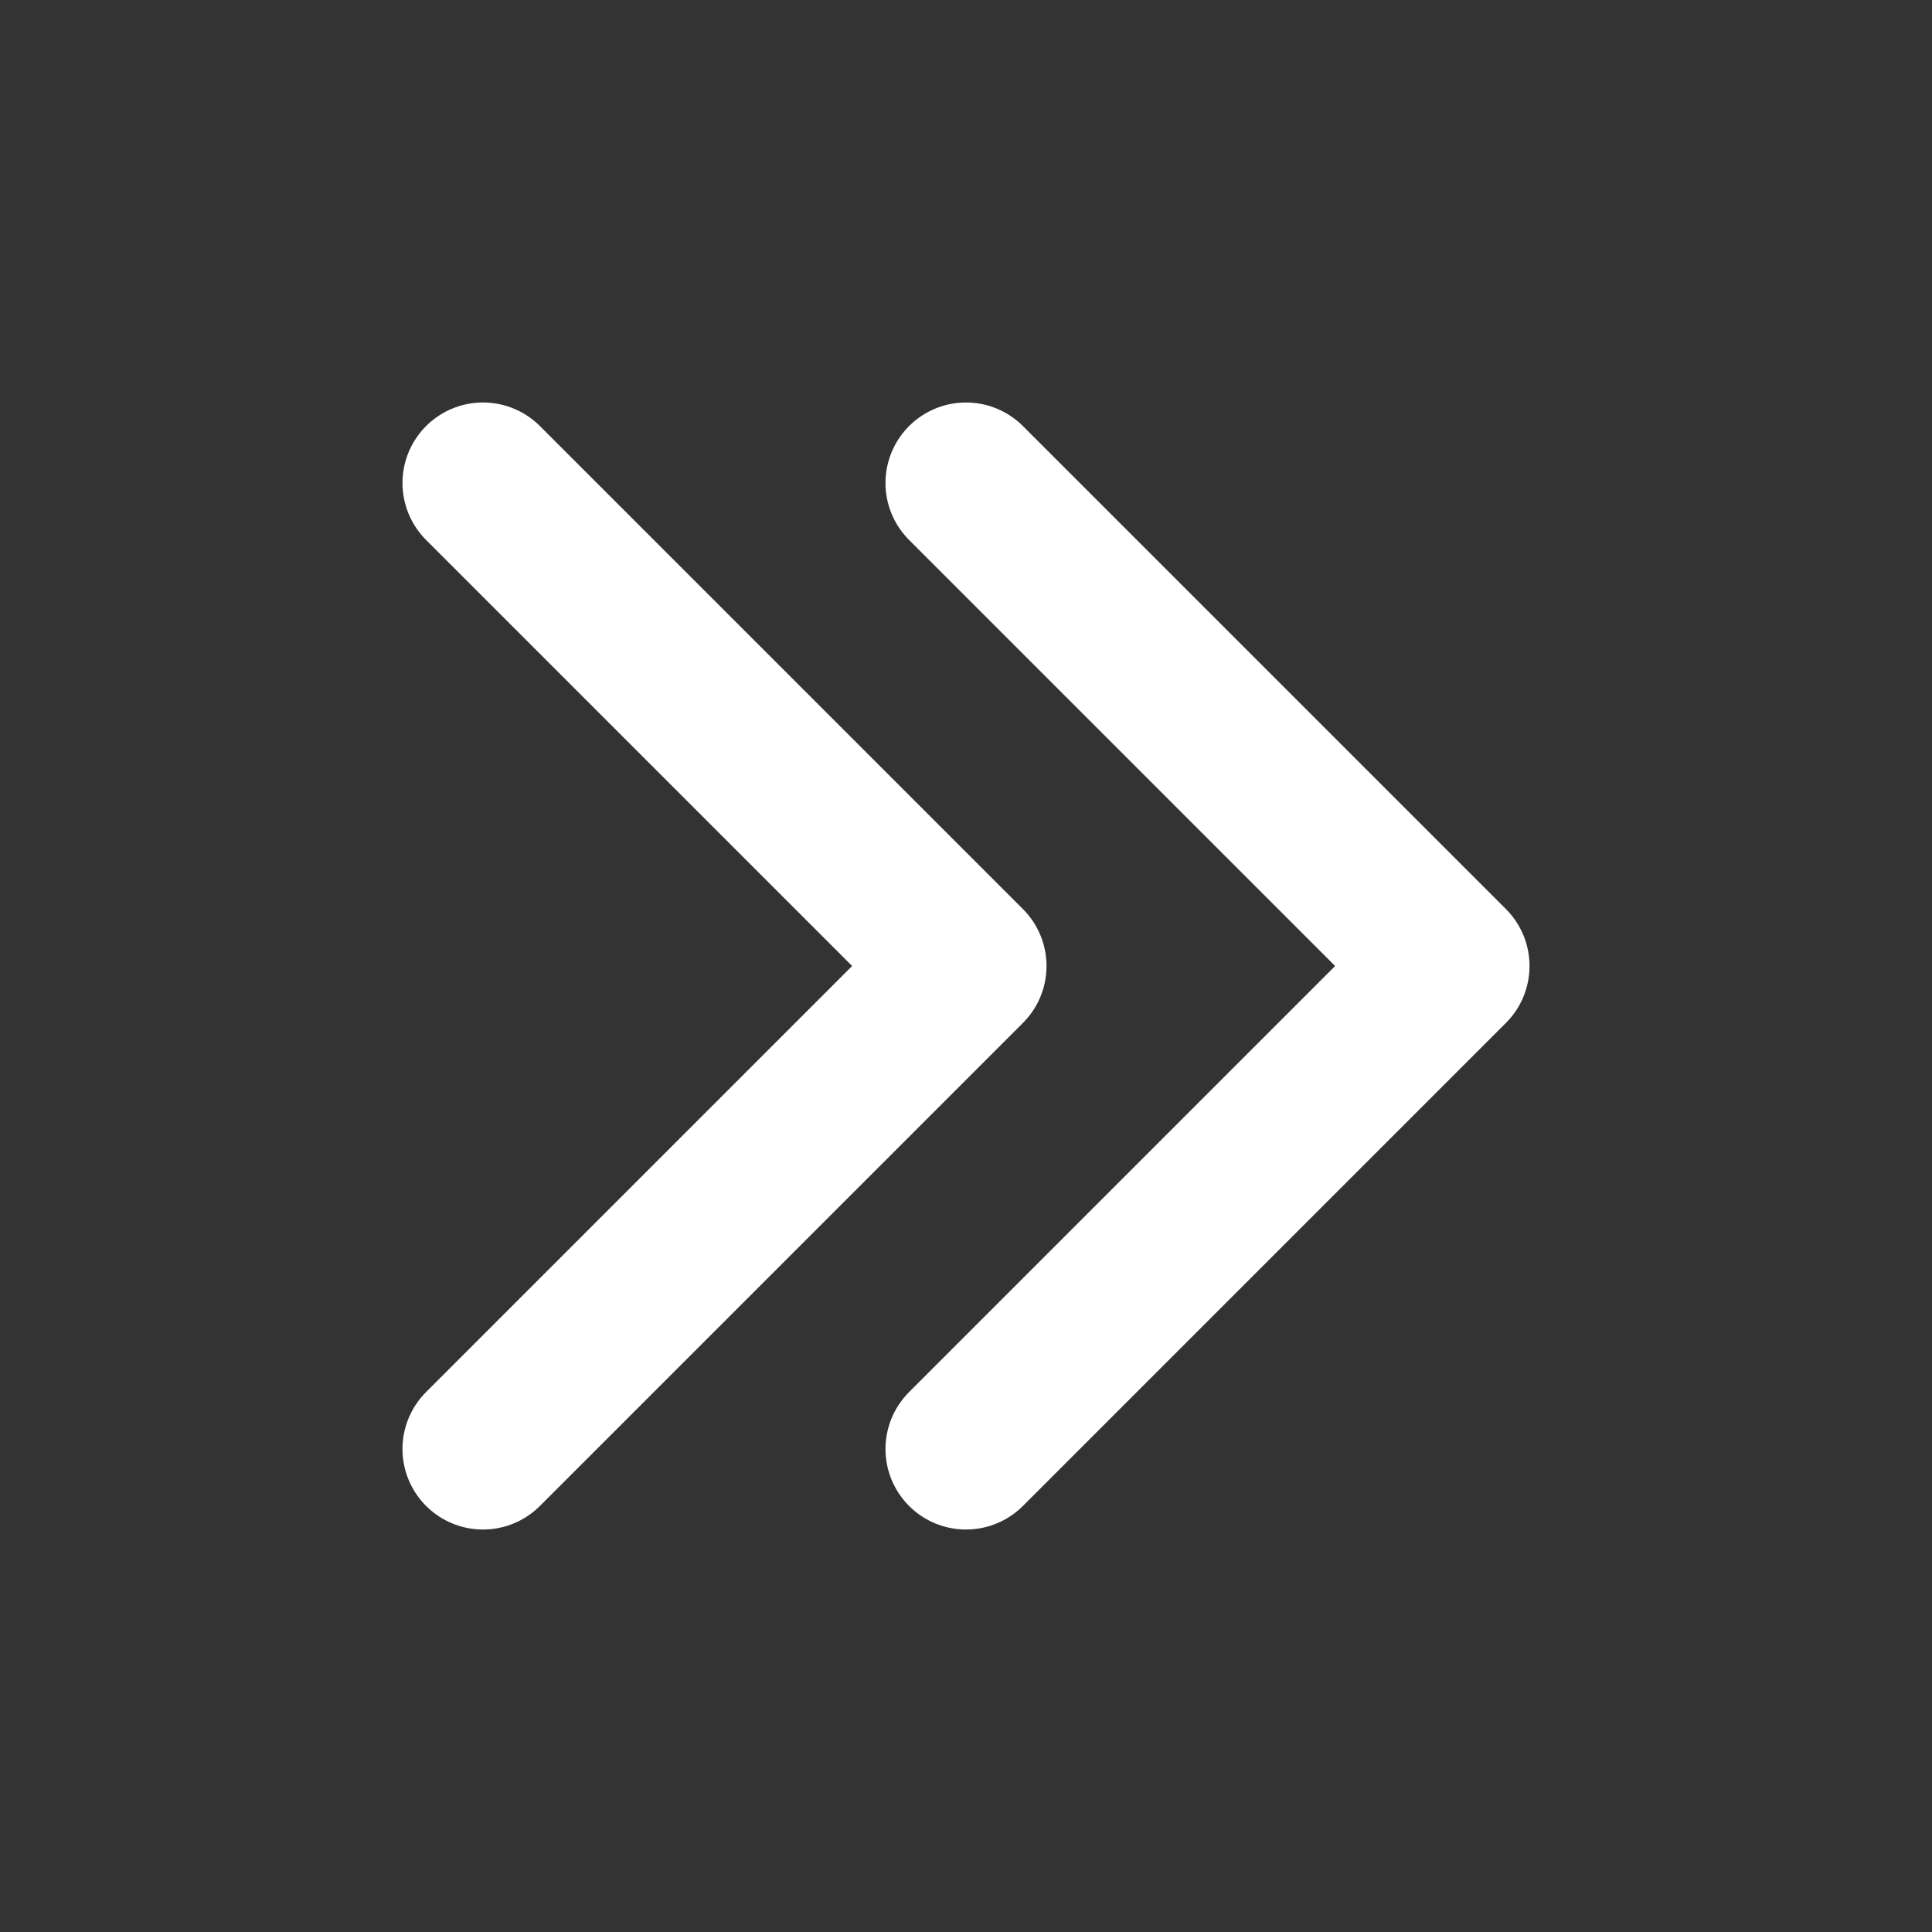
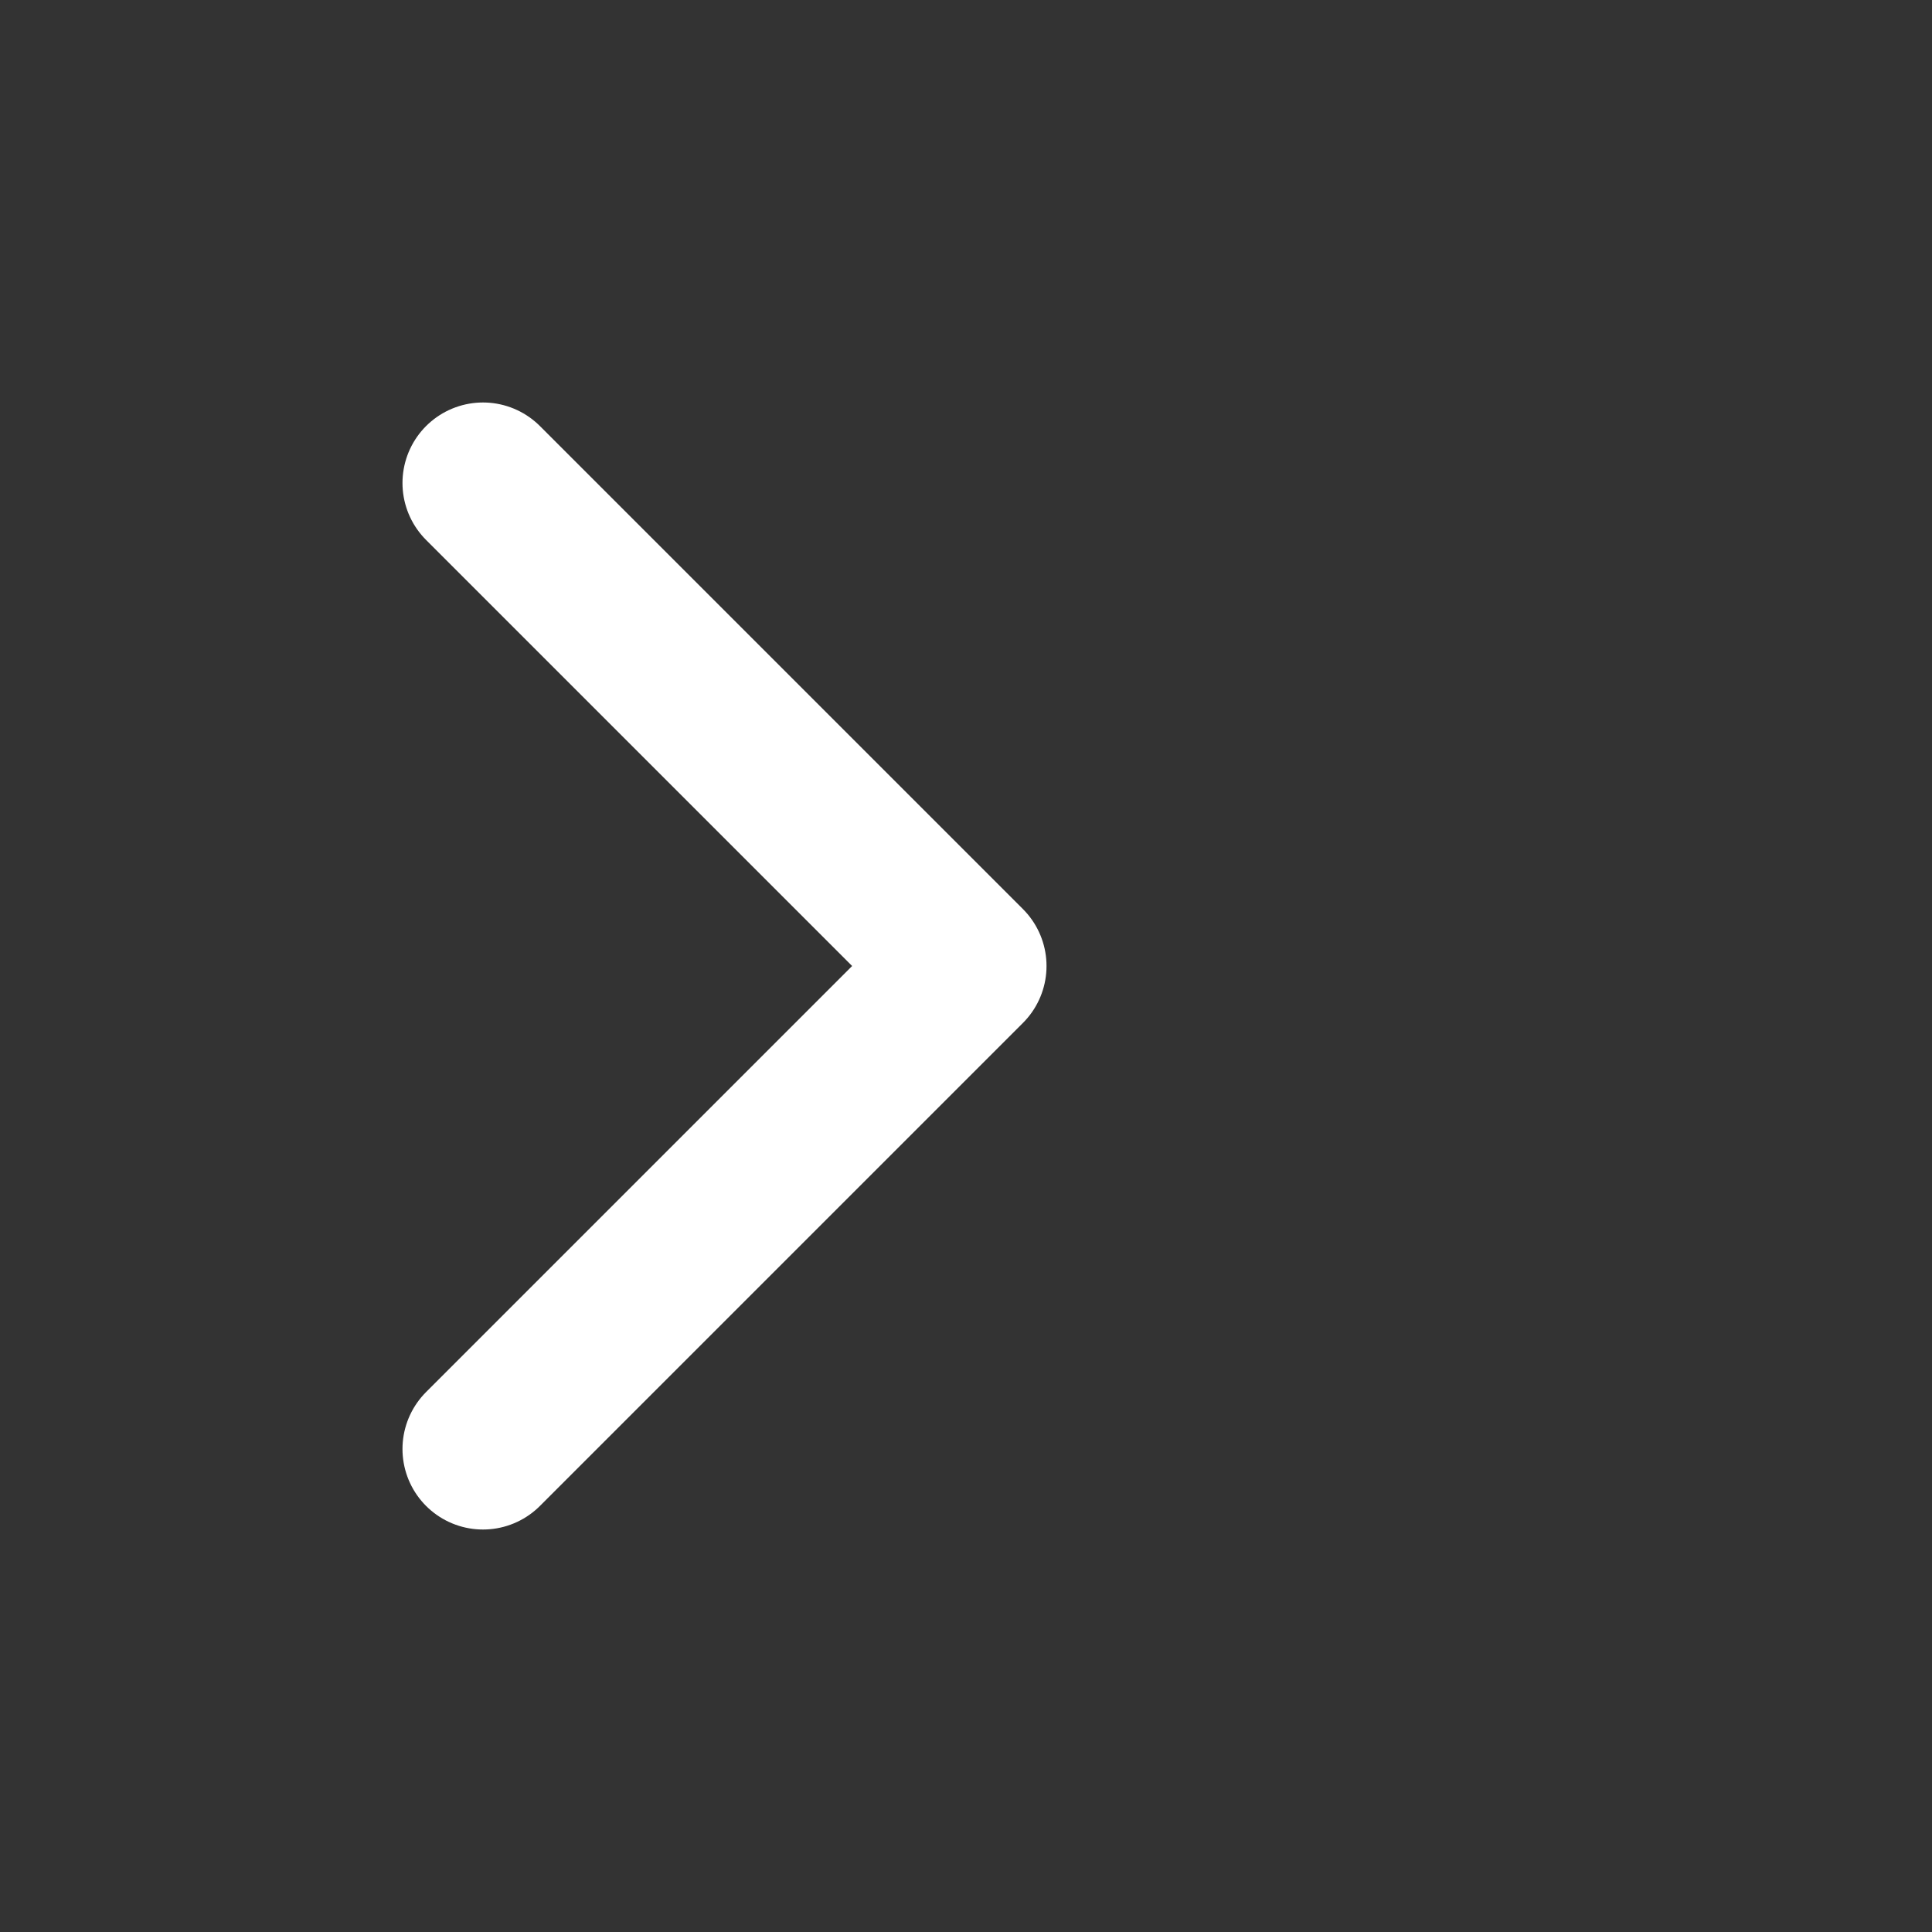
<svg xmlns="http://www.w3.org/2000/svg" width="20" height="20" viewBox="0 0 20 20" fill="none">
  <rect x="0" y="0" width="20" height="20" fill="#333333" stroke="none" />
  <path d="M5 5L10 10L5 15" stroke="white" stroke-width="1.667" stroke-linecap="round" stroke-linejoin="round" />
-   <path d="M10 5L15 10L10 15" stroke="white" stroke-width="1.667" stroke-linecap="round" stroke-linejoin="round" />
</svg>